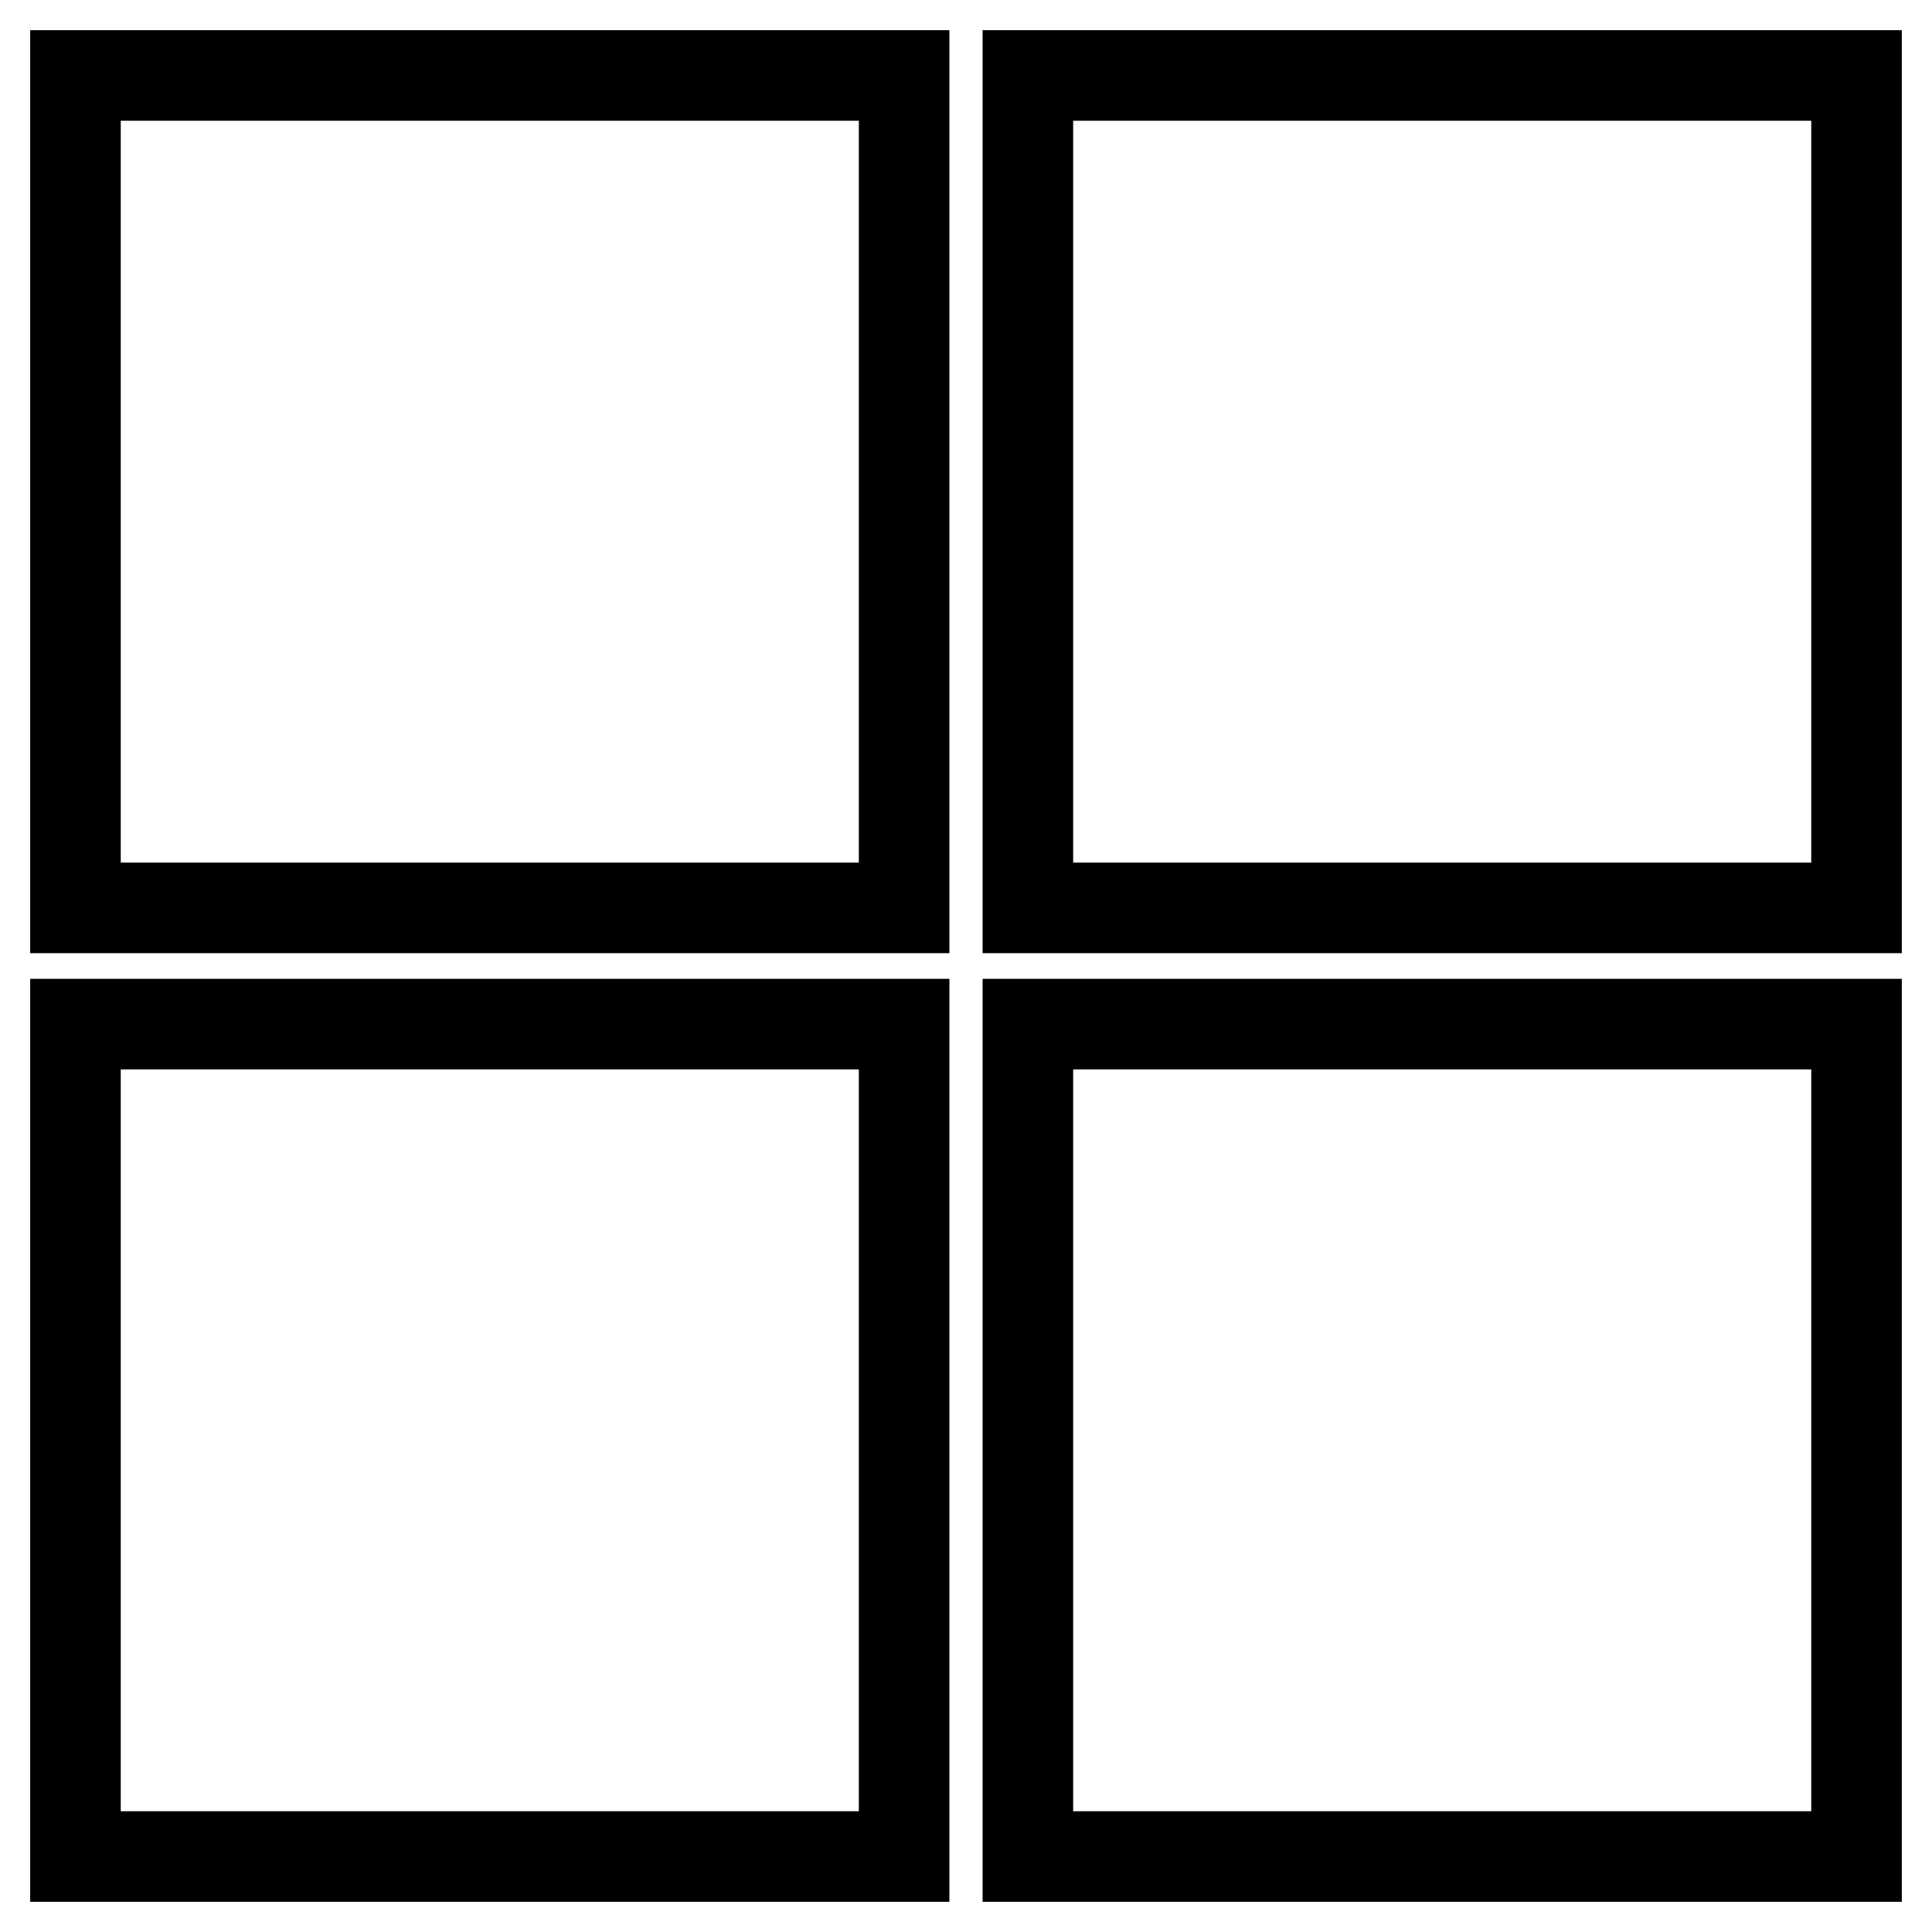
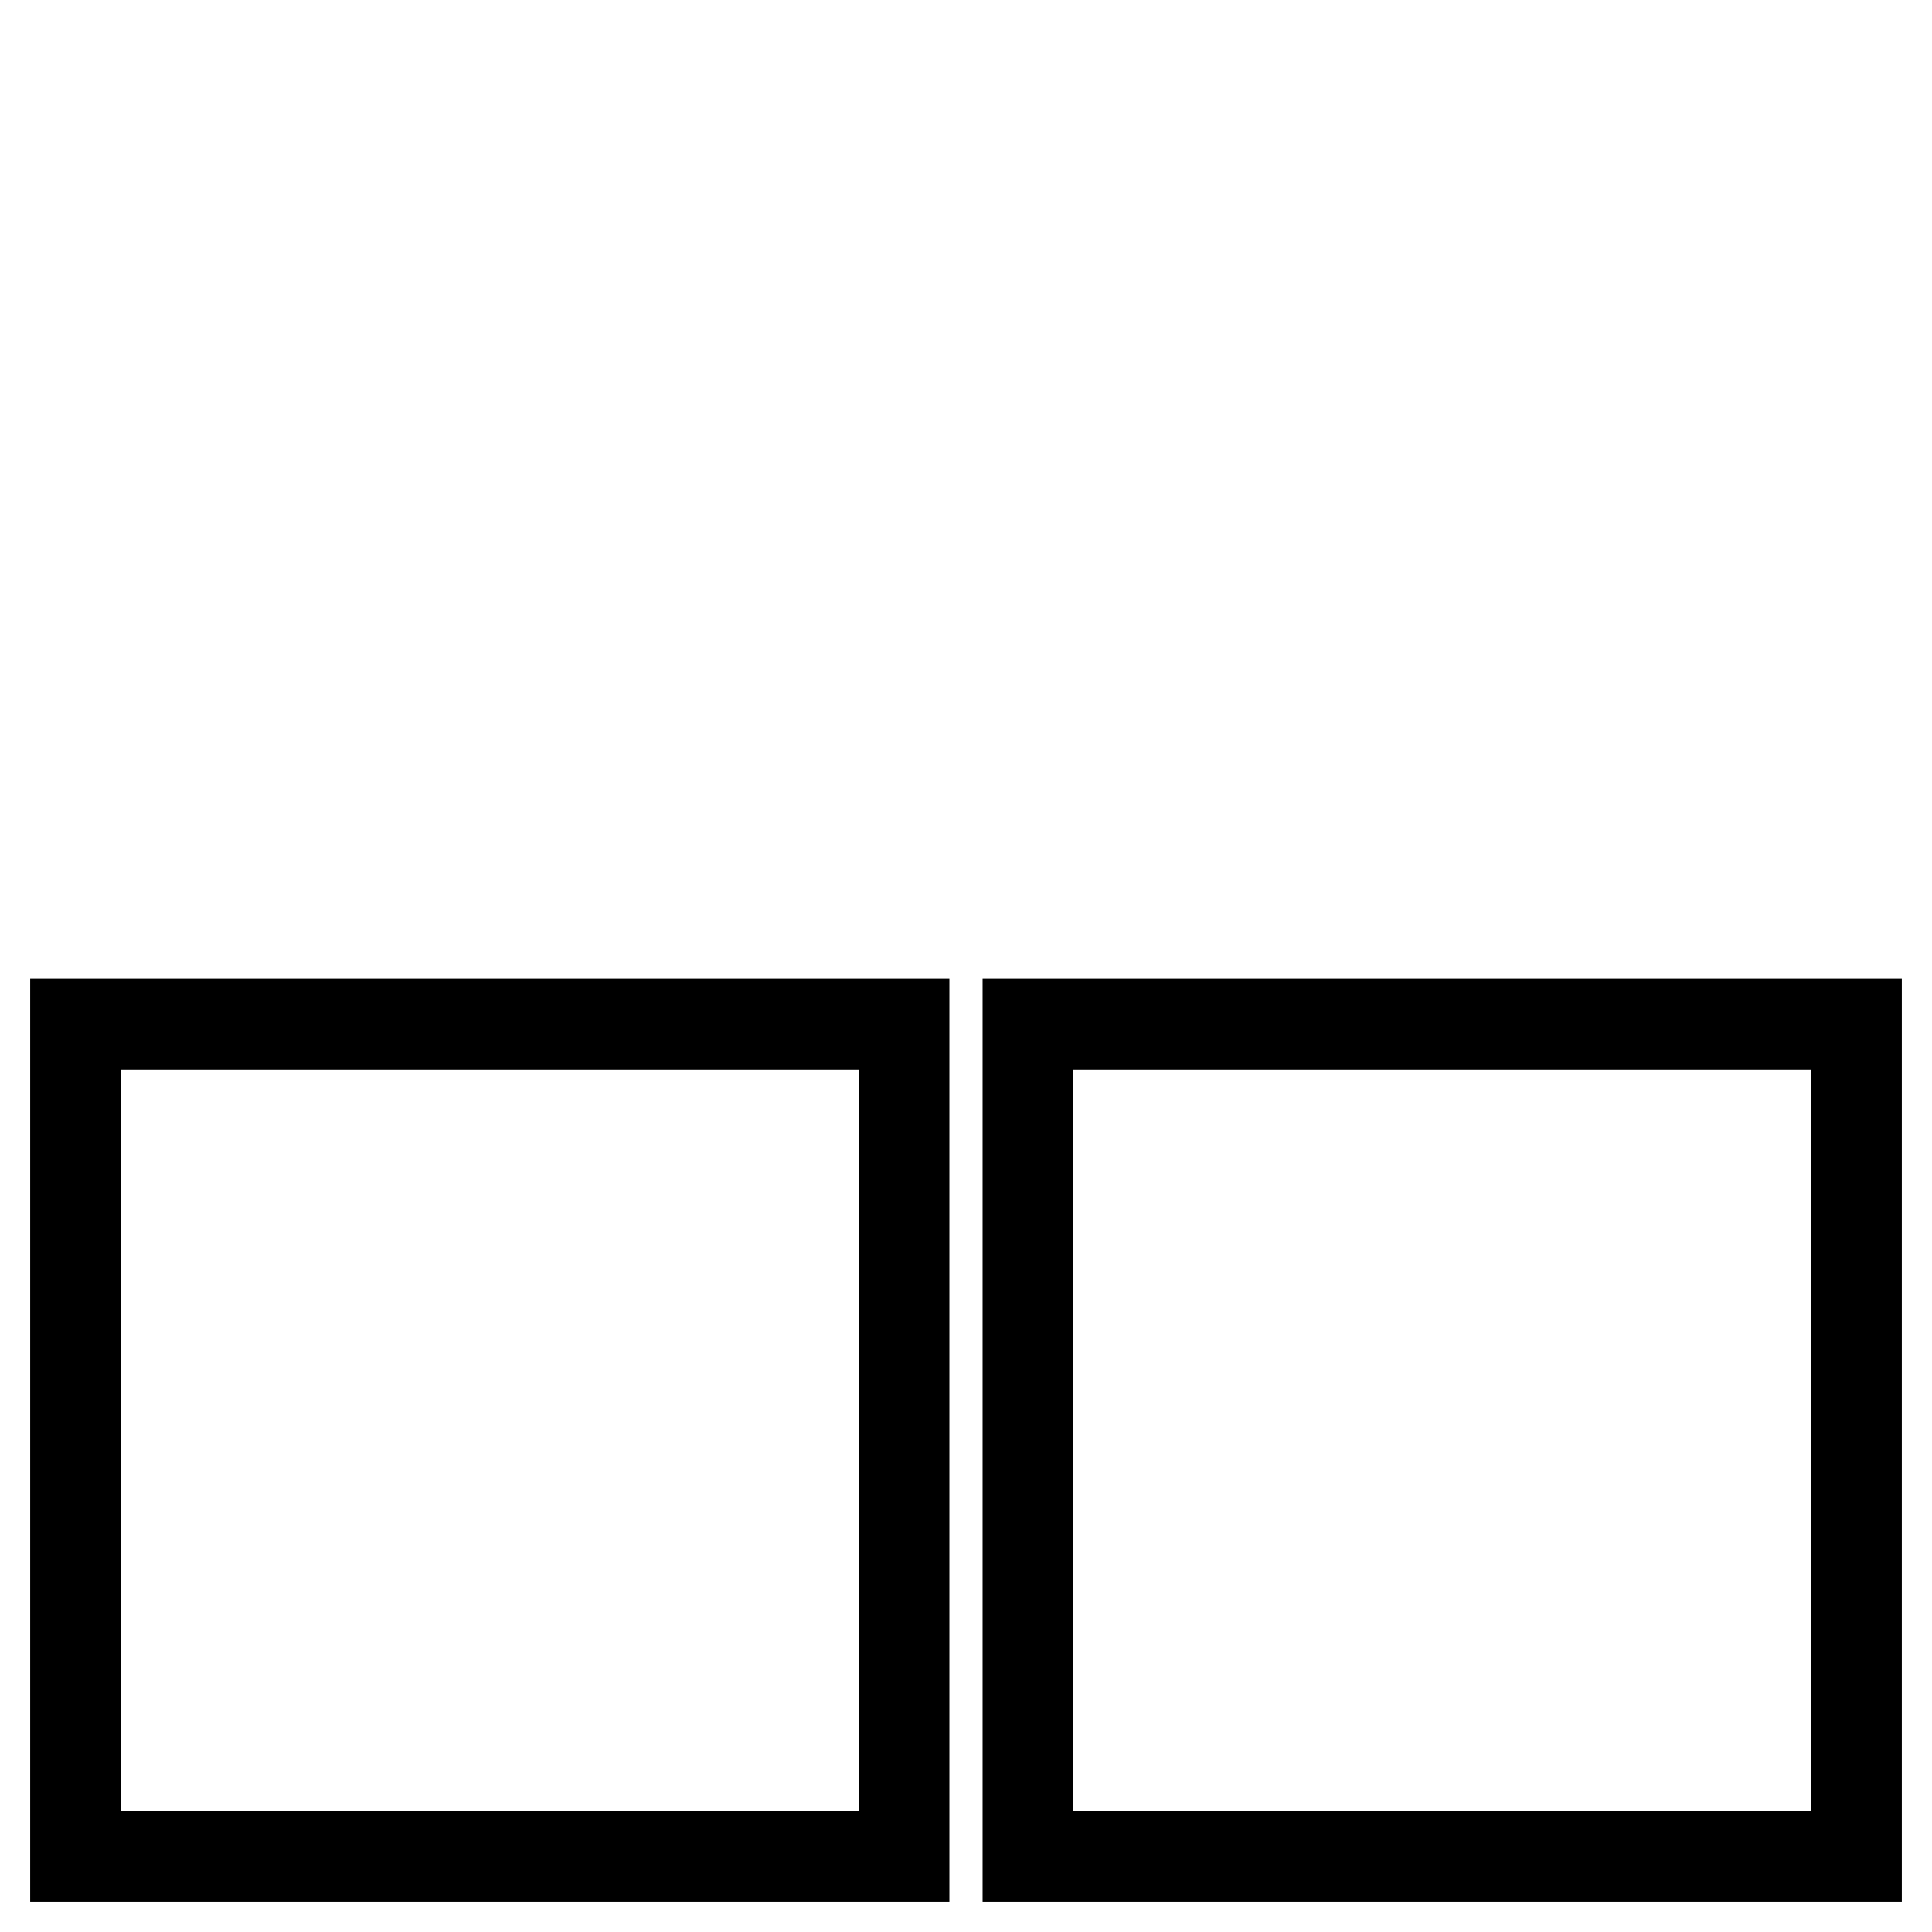
<svg xmlns="http://www.w3.org/2000/svg" version="1.1" x="0px" y="0px" viewBox="0 0 256 256" enable-background="new 0 0 256 256" xml:space="preserve">
  <g>
    <g>
-       <path stroke-width="12" fill-opacity="0" stroke="#000000" d="M136.2,10H246v110.3H136.2V10z" />
      <path stroke-width="12" fill-opacity="0" stroke="#000000" d="M10,135.7h109.8V246H10V135.7z" />
-       <path stroke-width="12" fill-opacity="0" stroke="#000000" d="M10,10h109.8v110.3H10V10z" />
      <path stroke-width="12" fill-opacity="0" stroke="#000000" d="M136.2,135.7H246V246H136.2V135.7z" />
    </g>
  </g>
</svg>